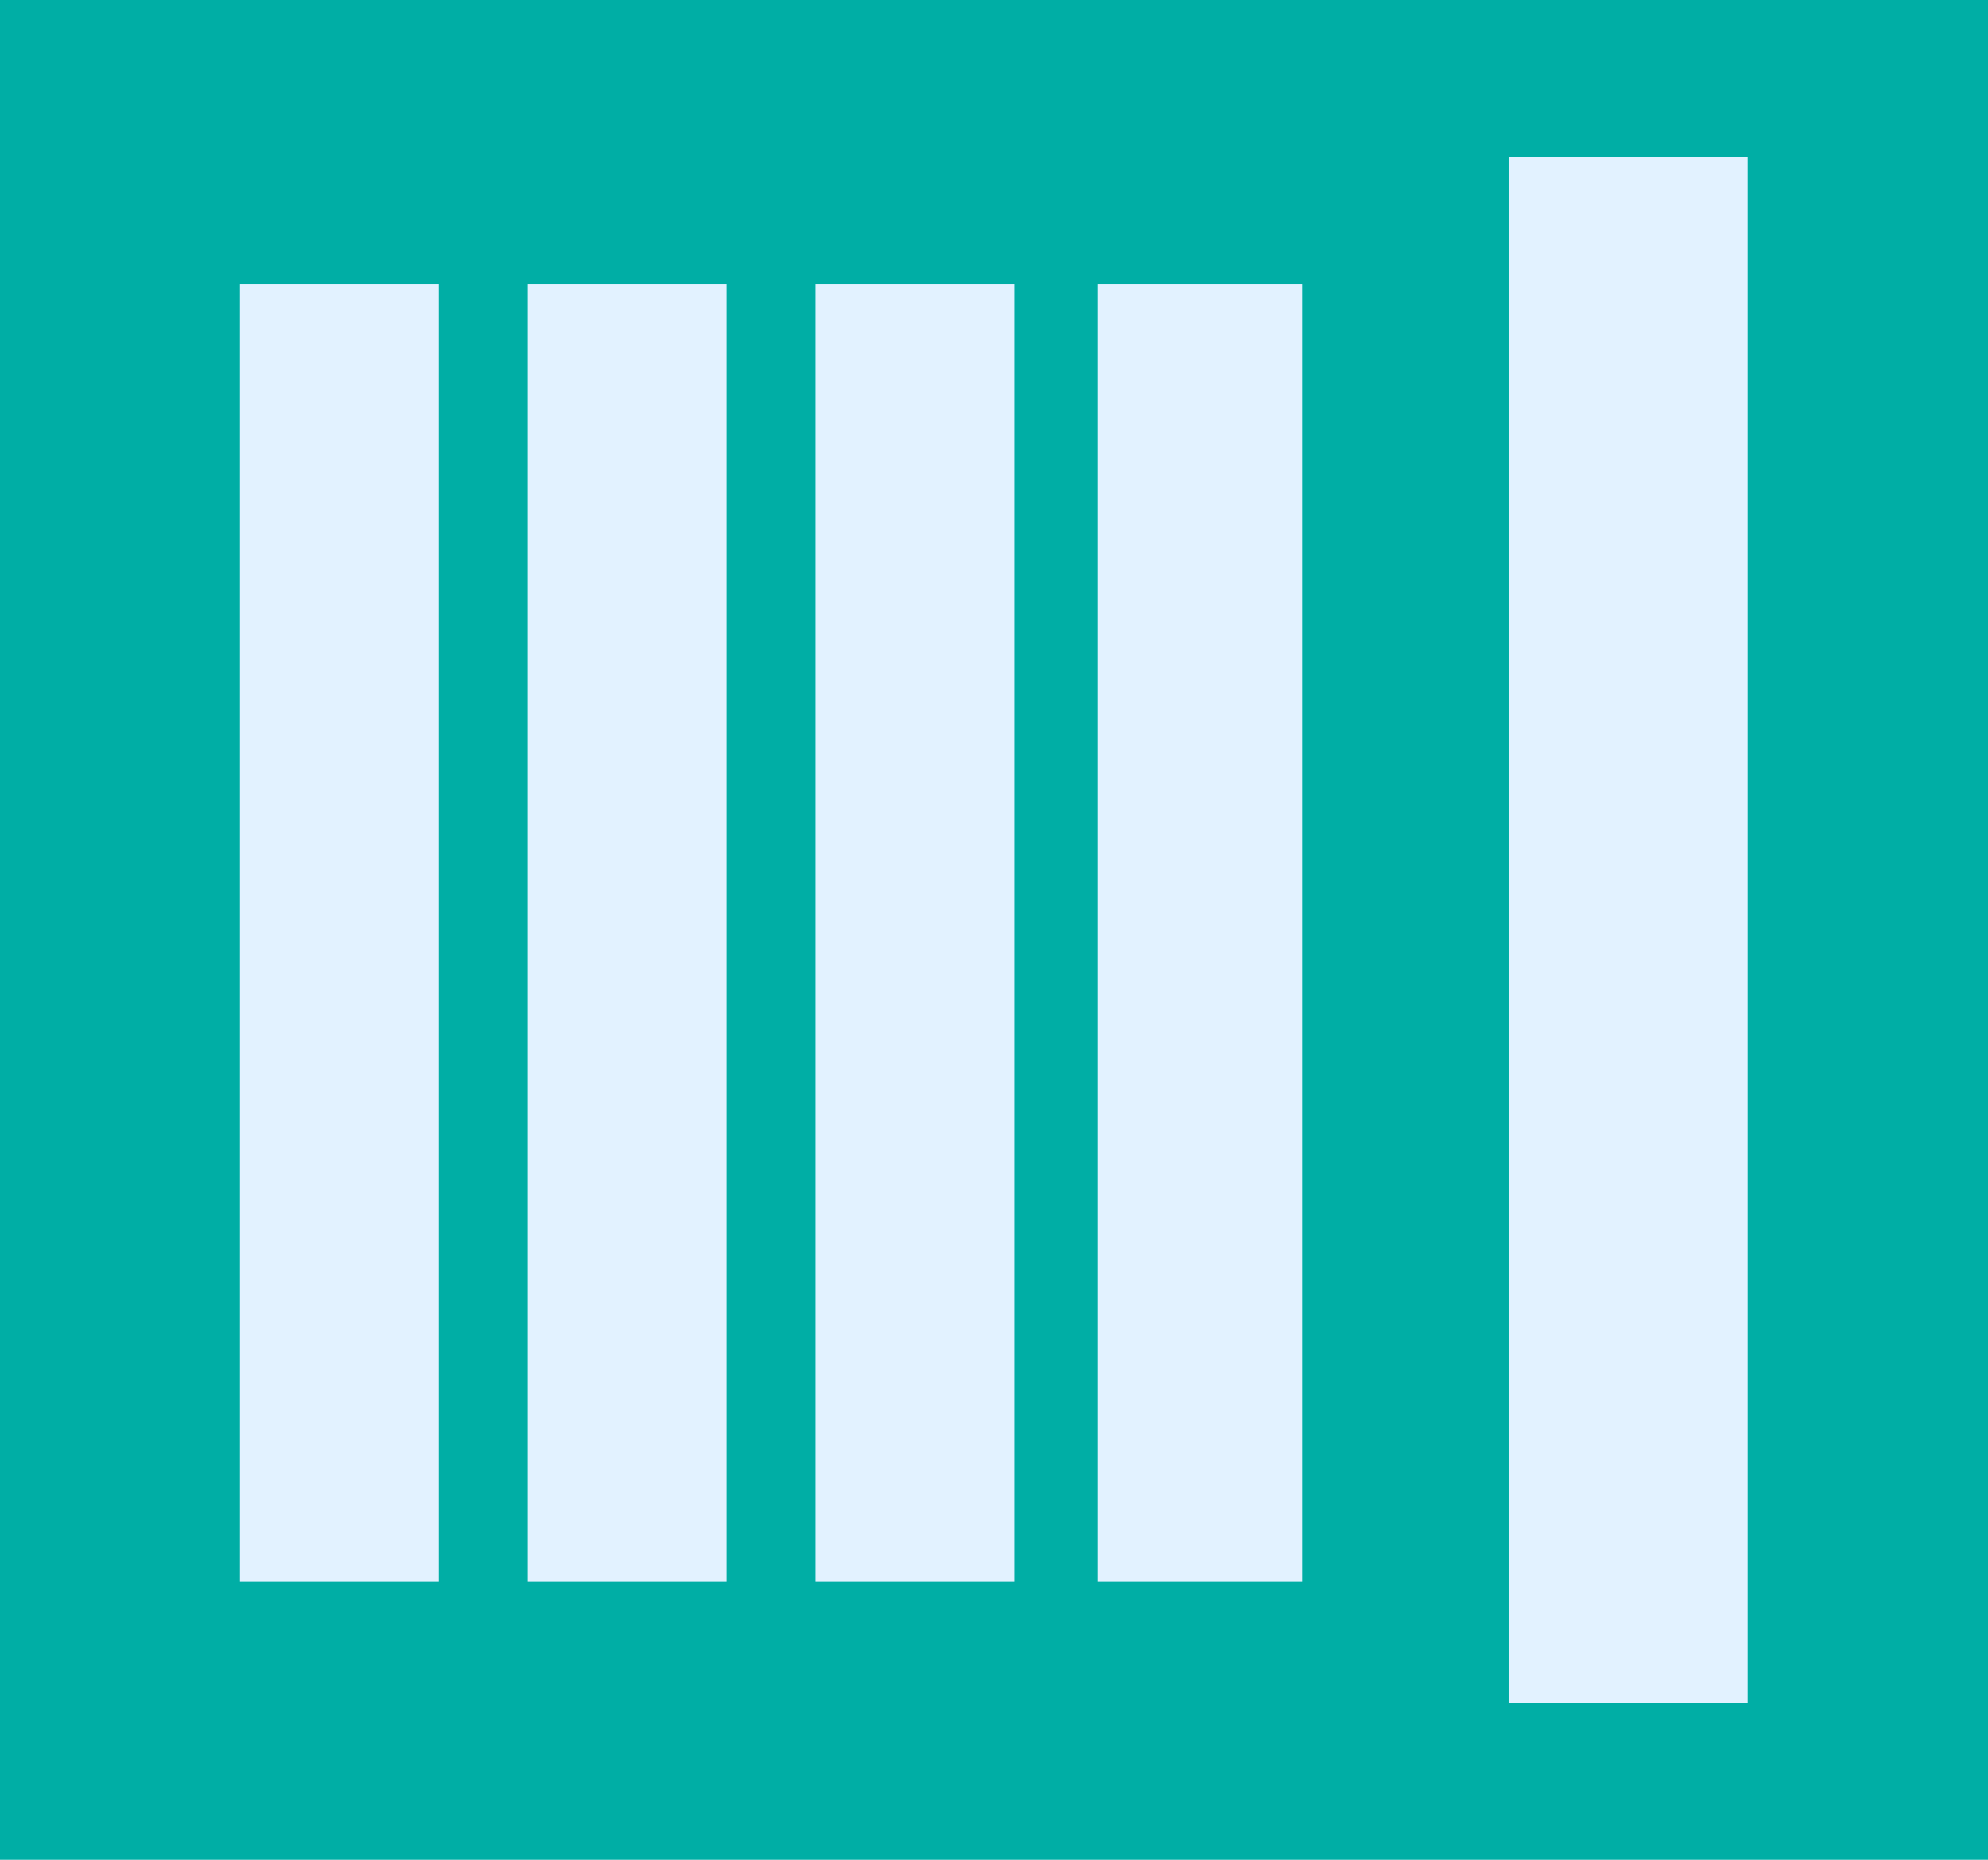
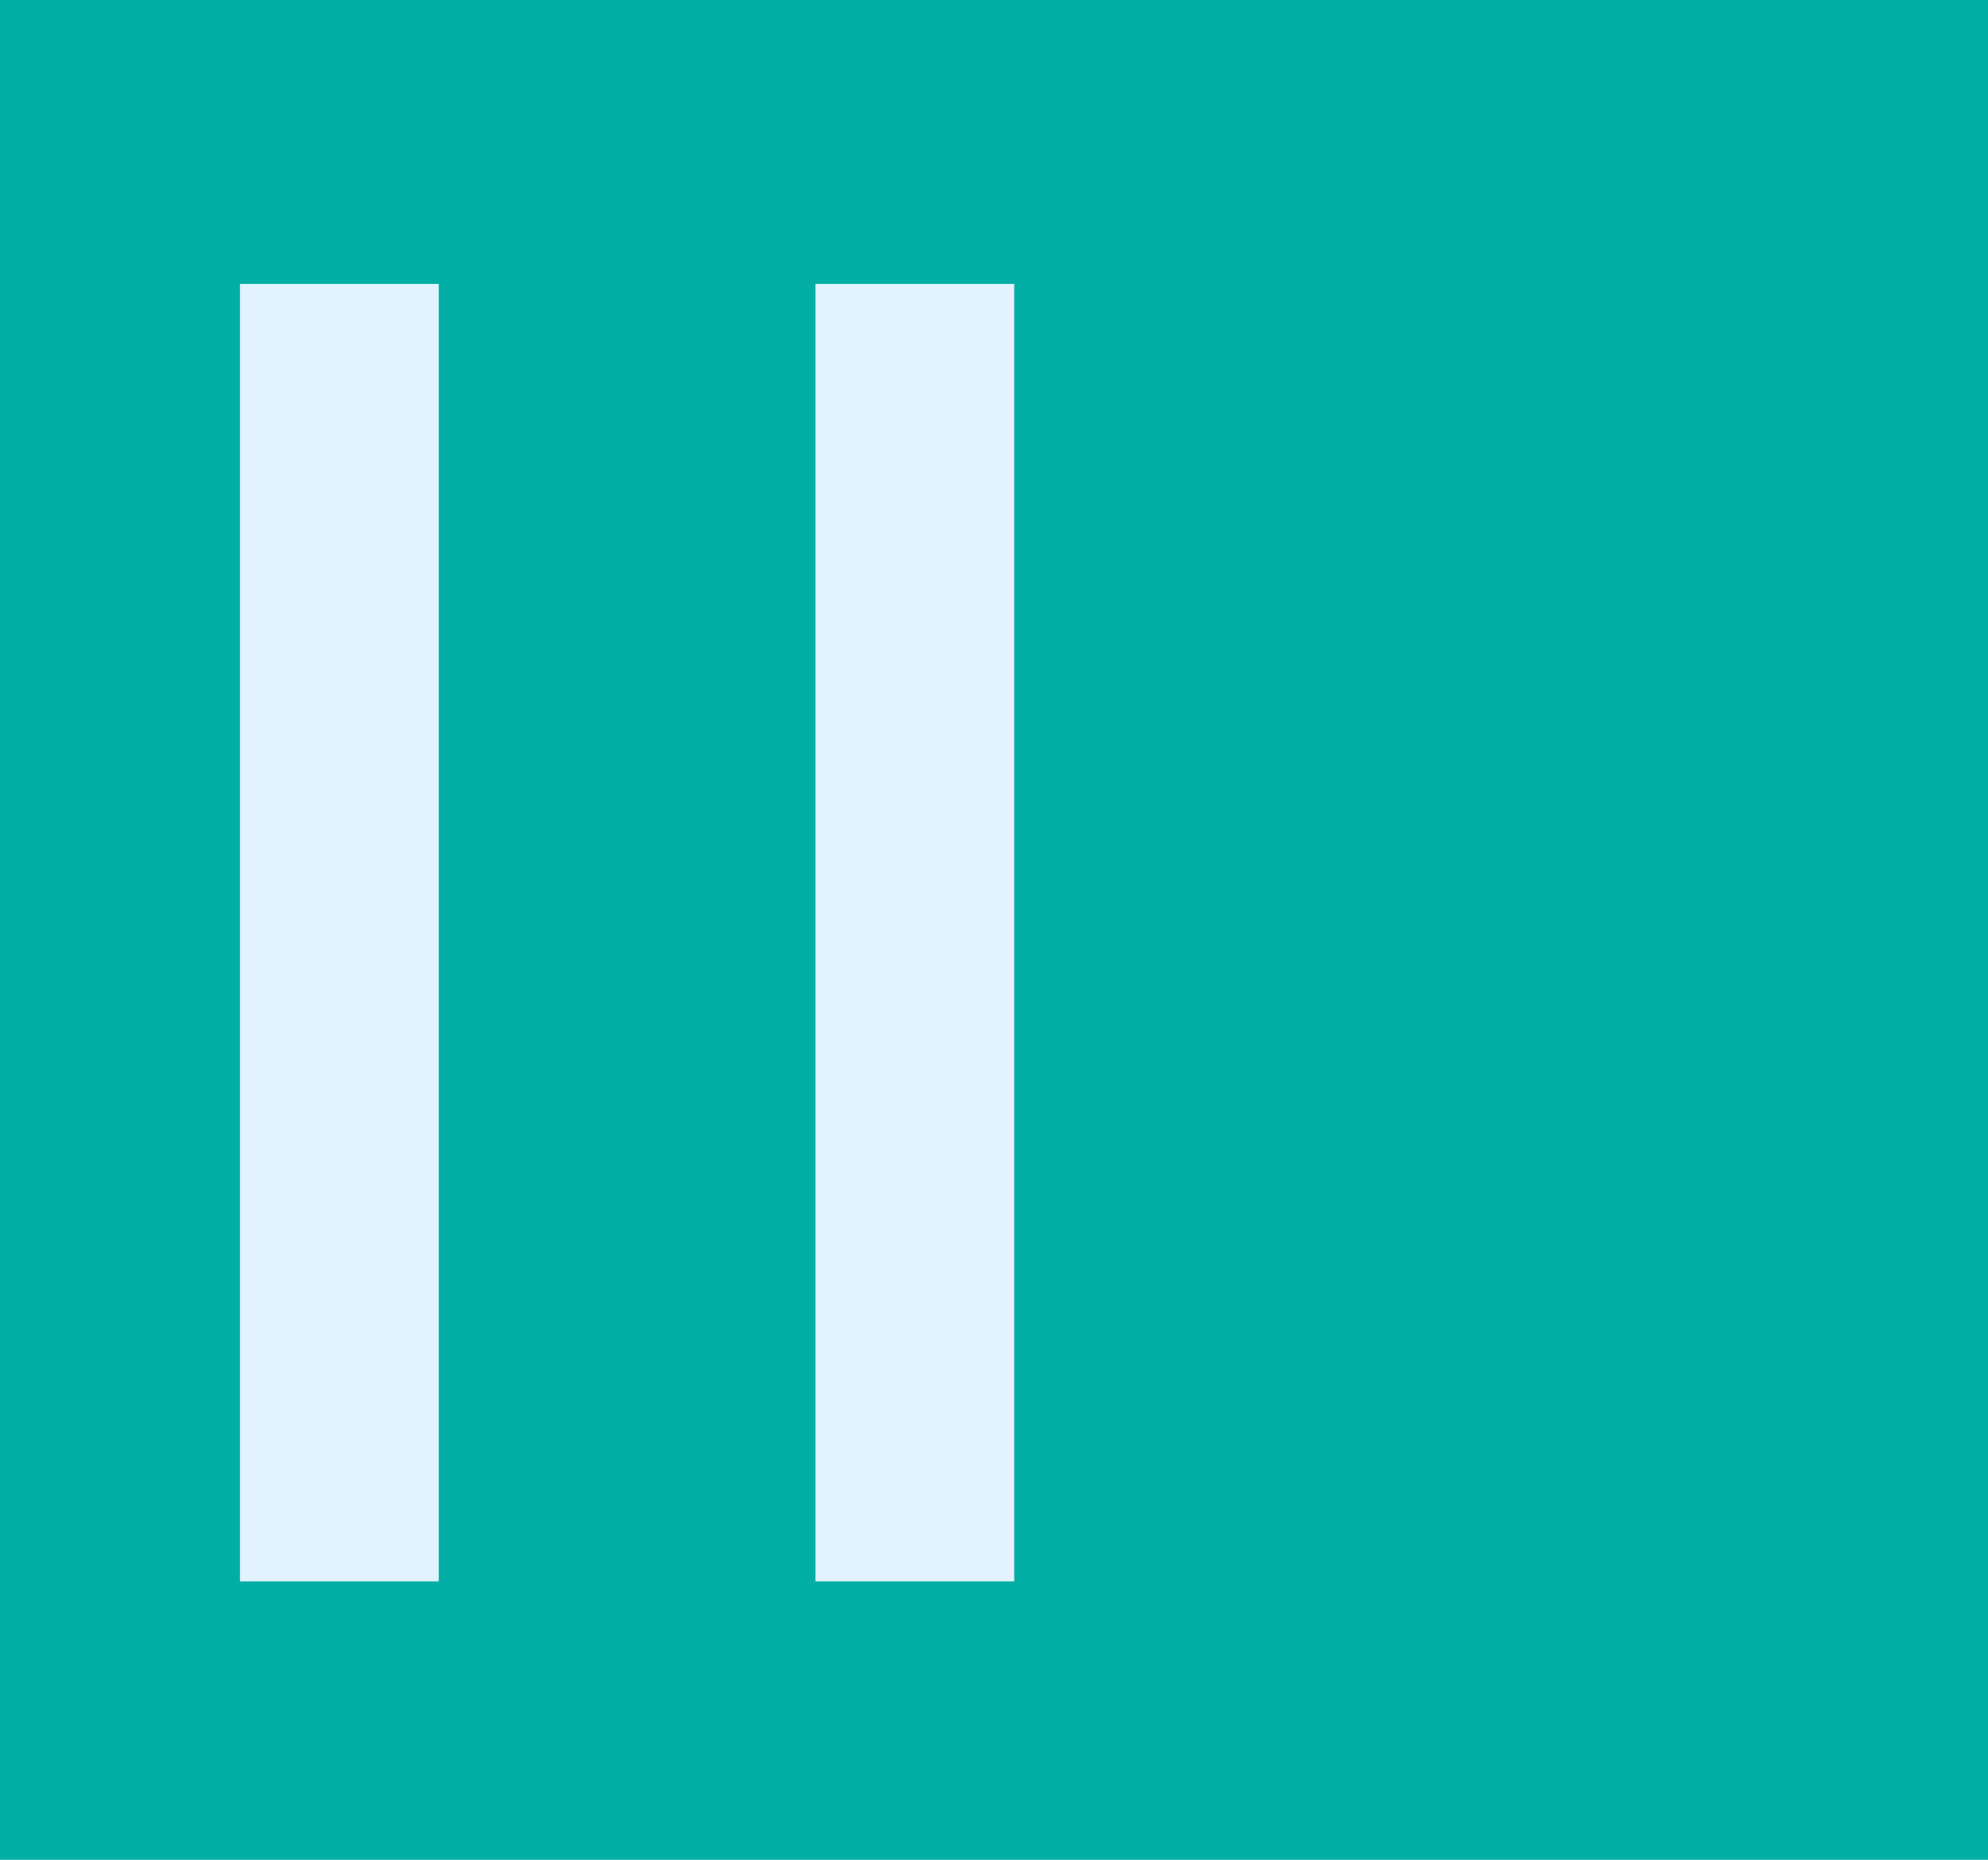
<svg xmlns="http://www.w3.org/2000/svg" width="248" height="232" viewBox="0 0 248 232" fill="none">
  <rect width="248" height="232" fill="#00AEA5" />
  <rect x="29.935" y="35.418" width="24.8" height="161.853" fill="#E2F2FF" />
-   <rect x="65.83" y="35.418" width="24.8" height="161.853" fill="#E2F2FF" />
  <rect x="101.724" y="35.418" width="24.8" height="161.853" fill="#E2F2FF" />
-   <rect x="136.967" y="35.418" width="25.453" height="161.853" fill="#E2F2FF" />
-   <rect x="188.28" y="19.579" width="29.733" height="192.899" fill="#E2F2FF" />
</svg>